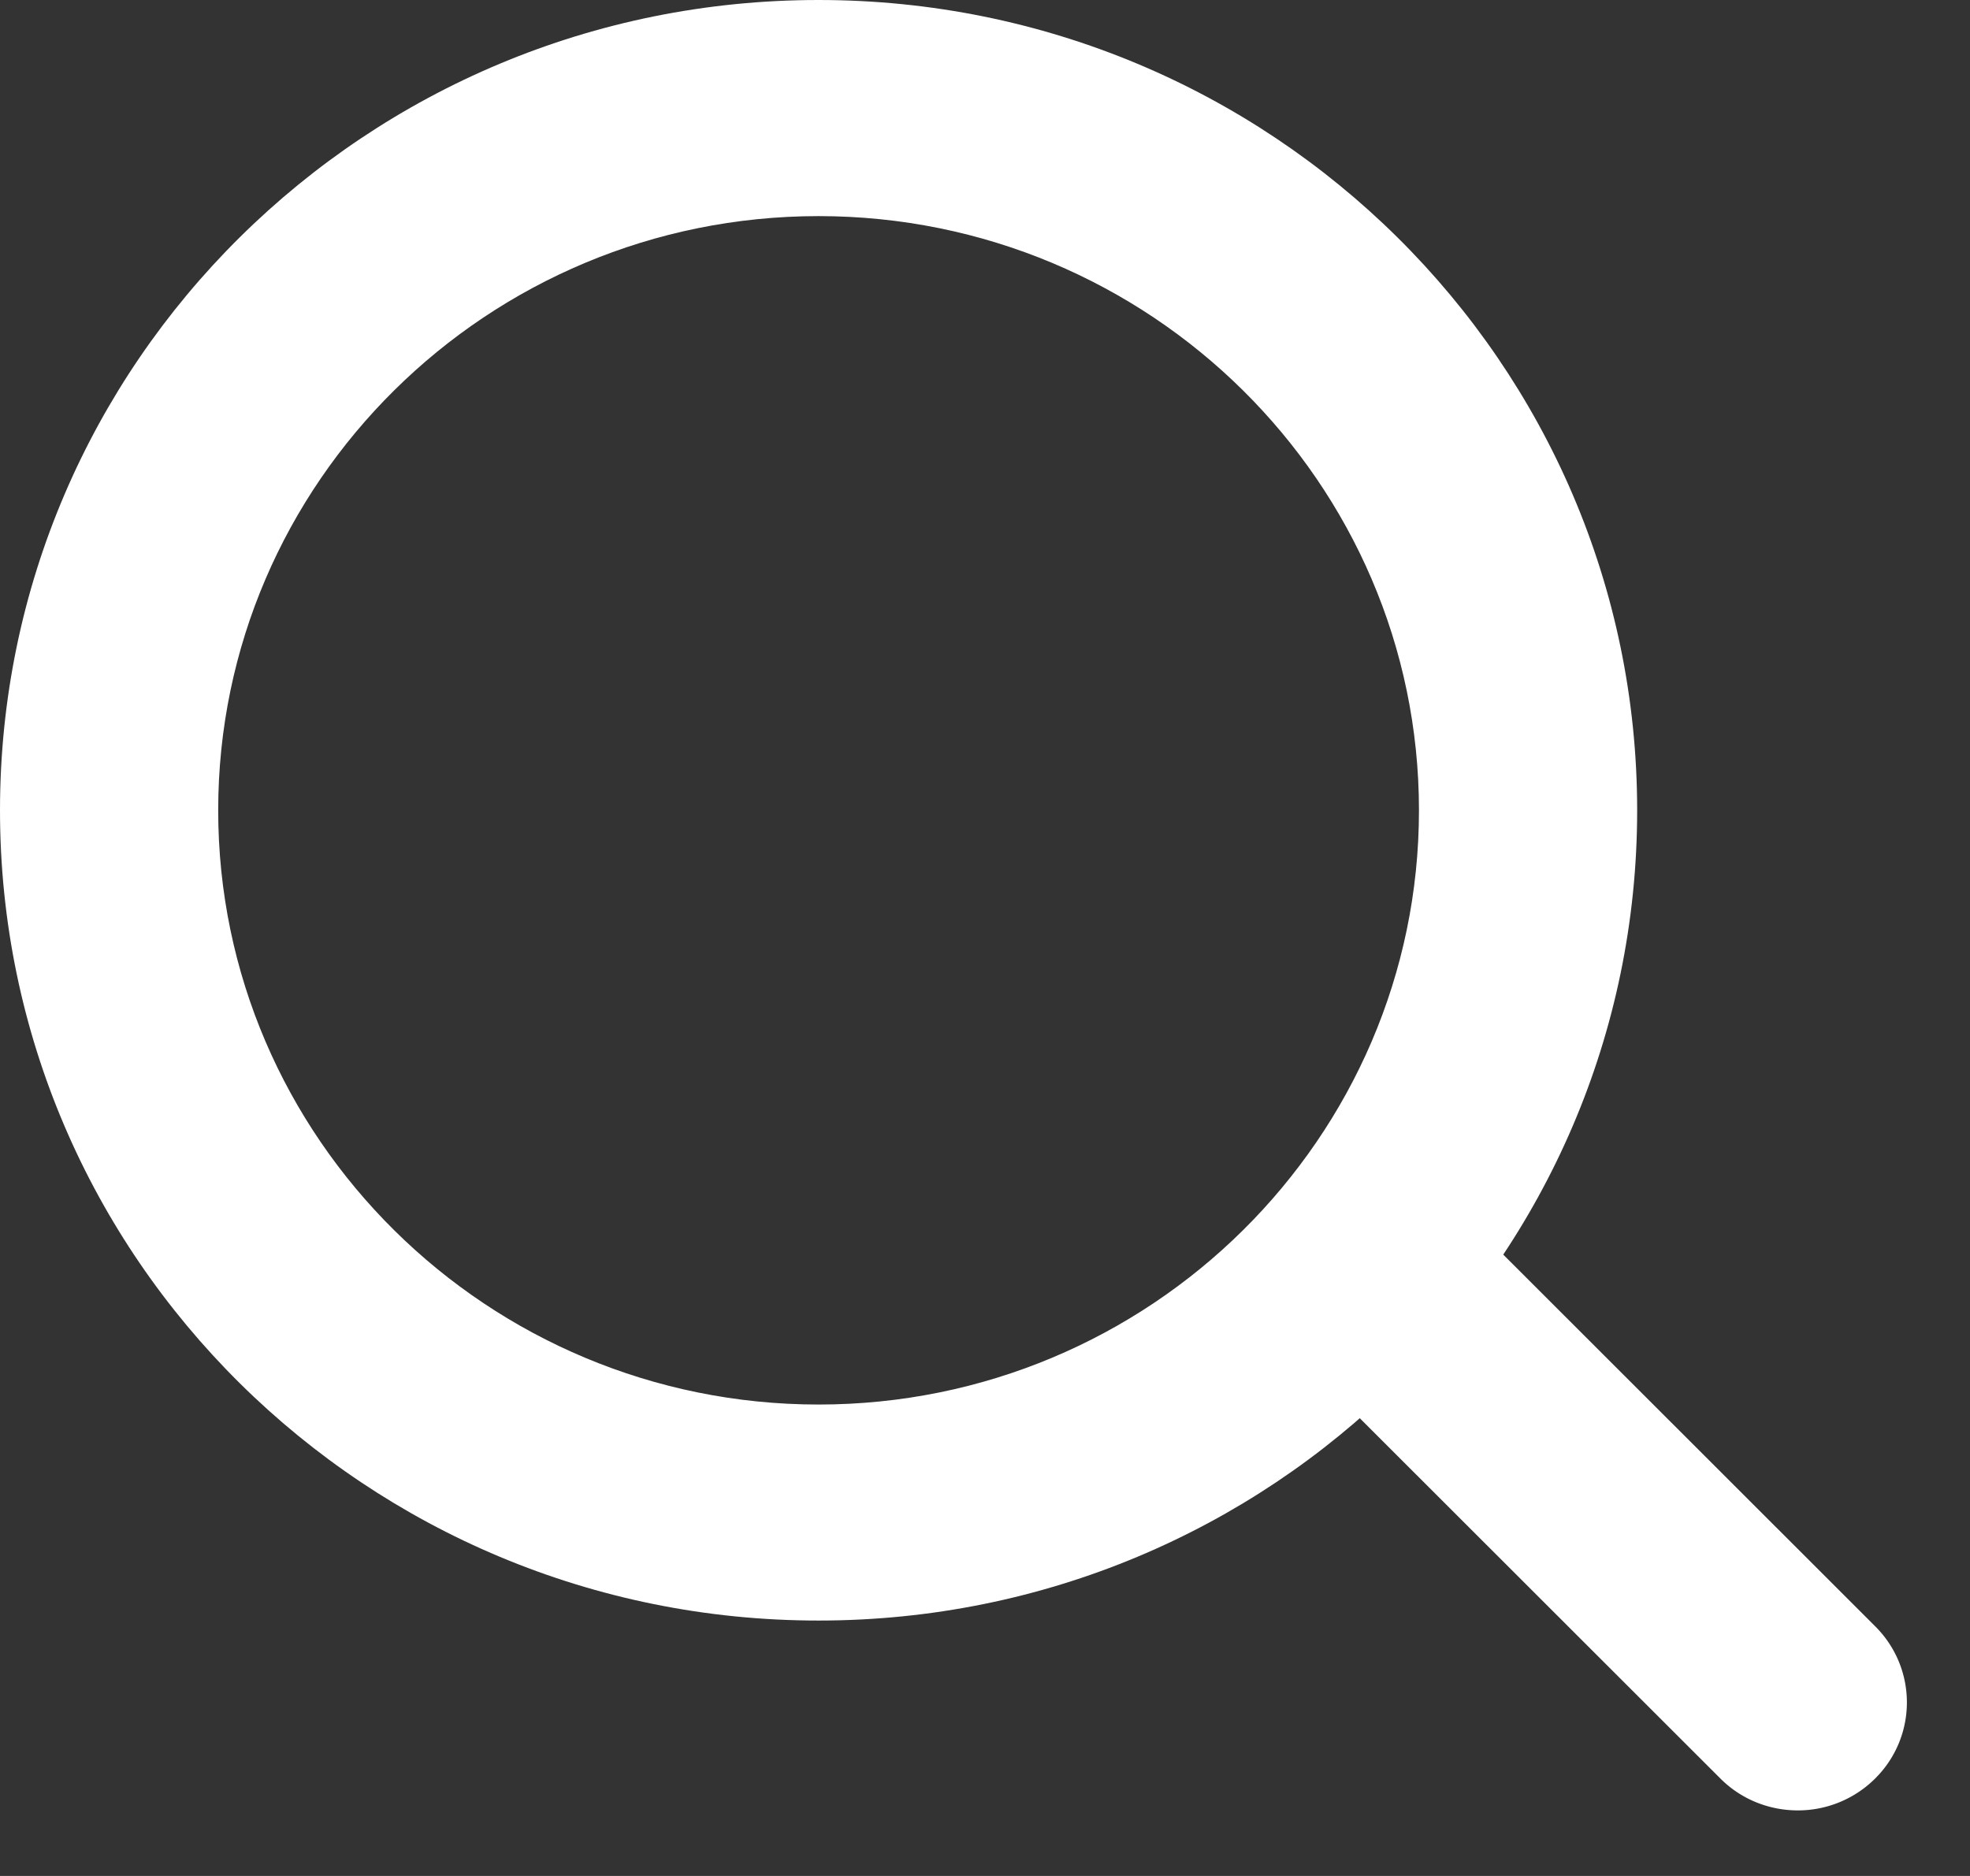
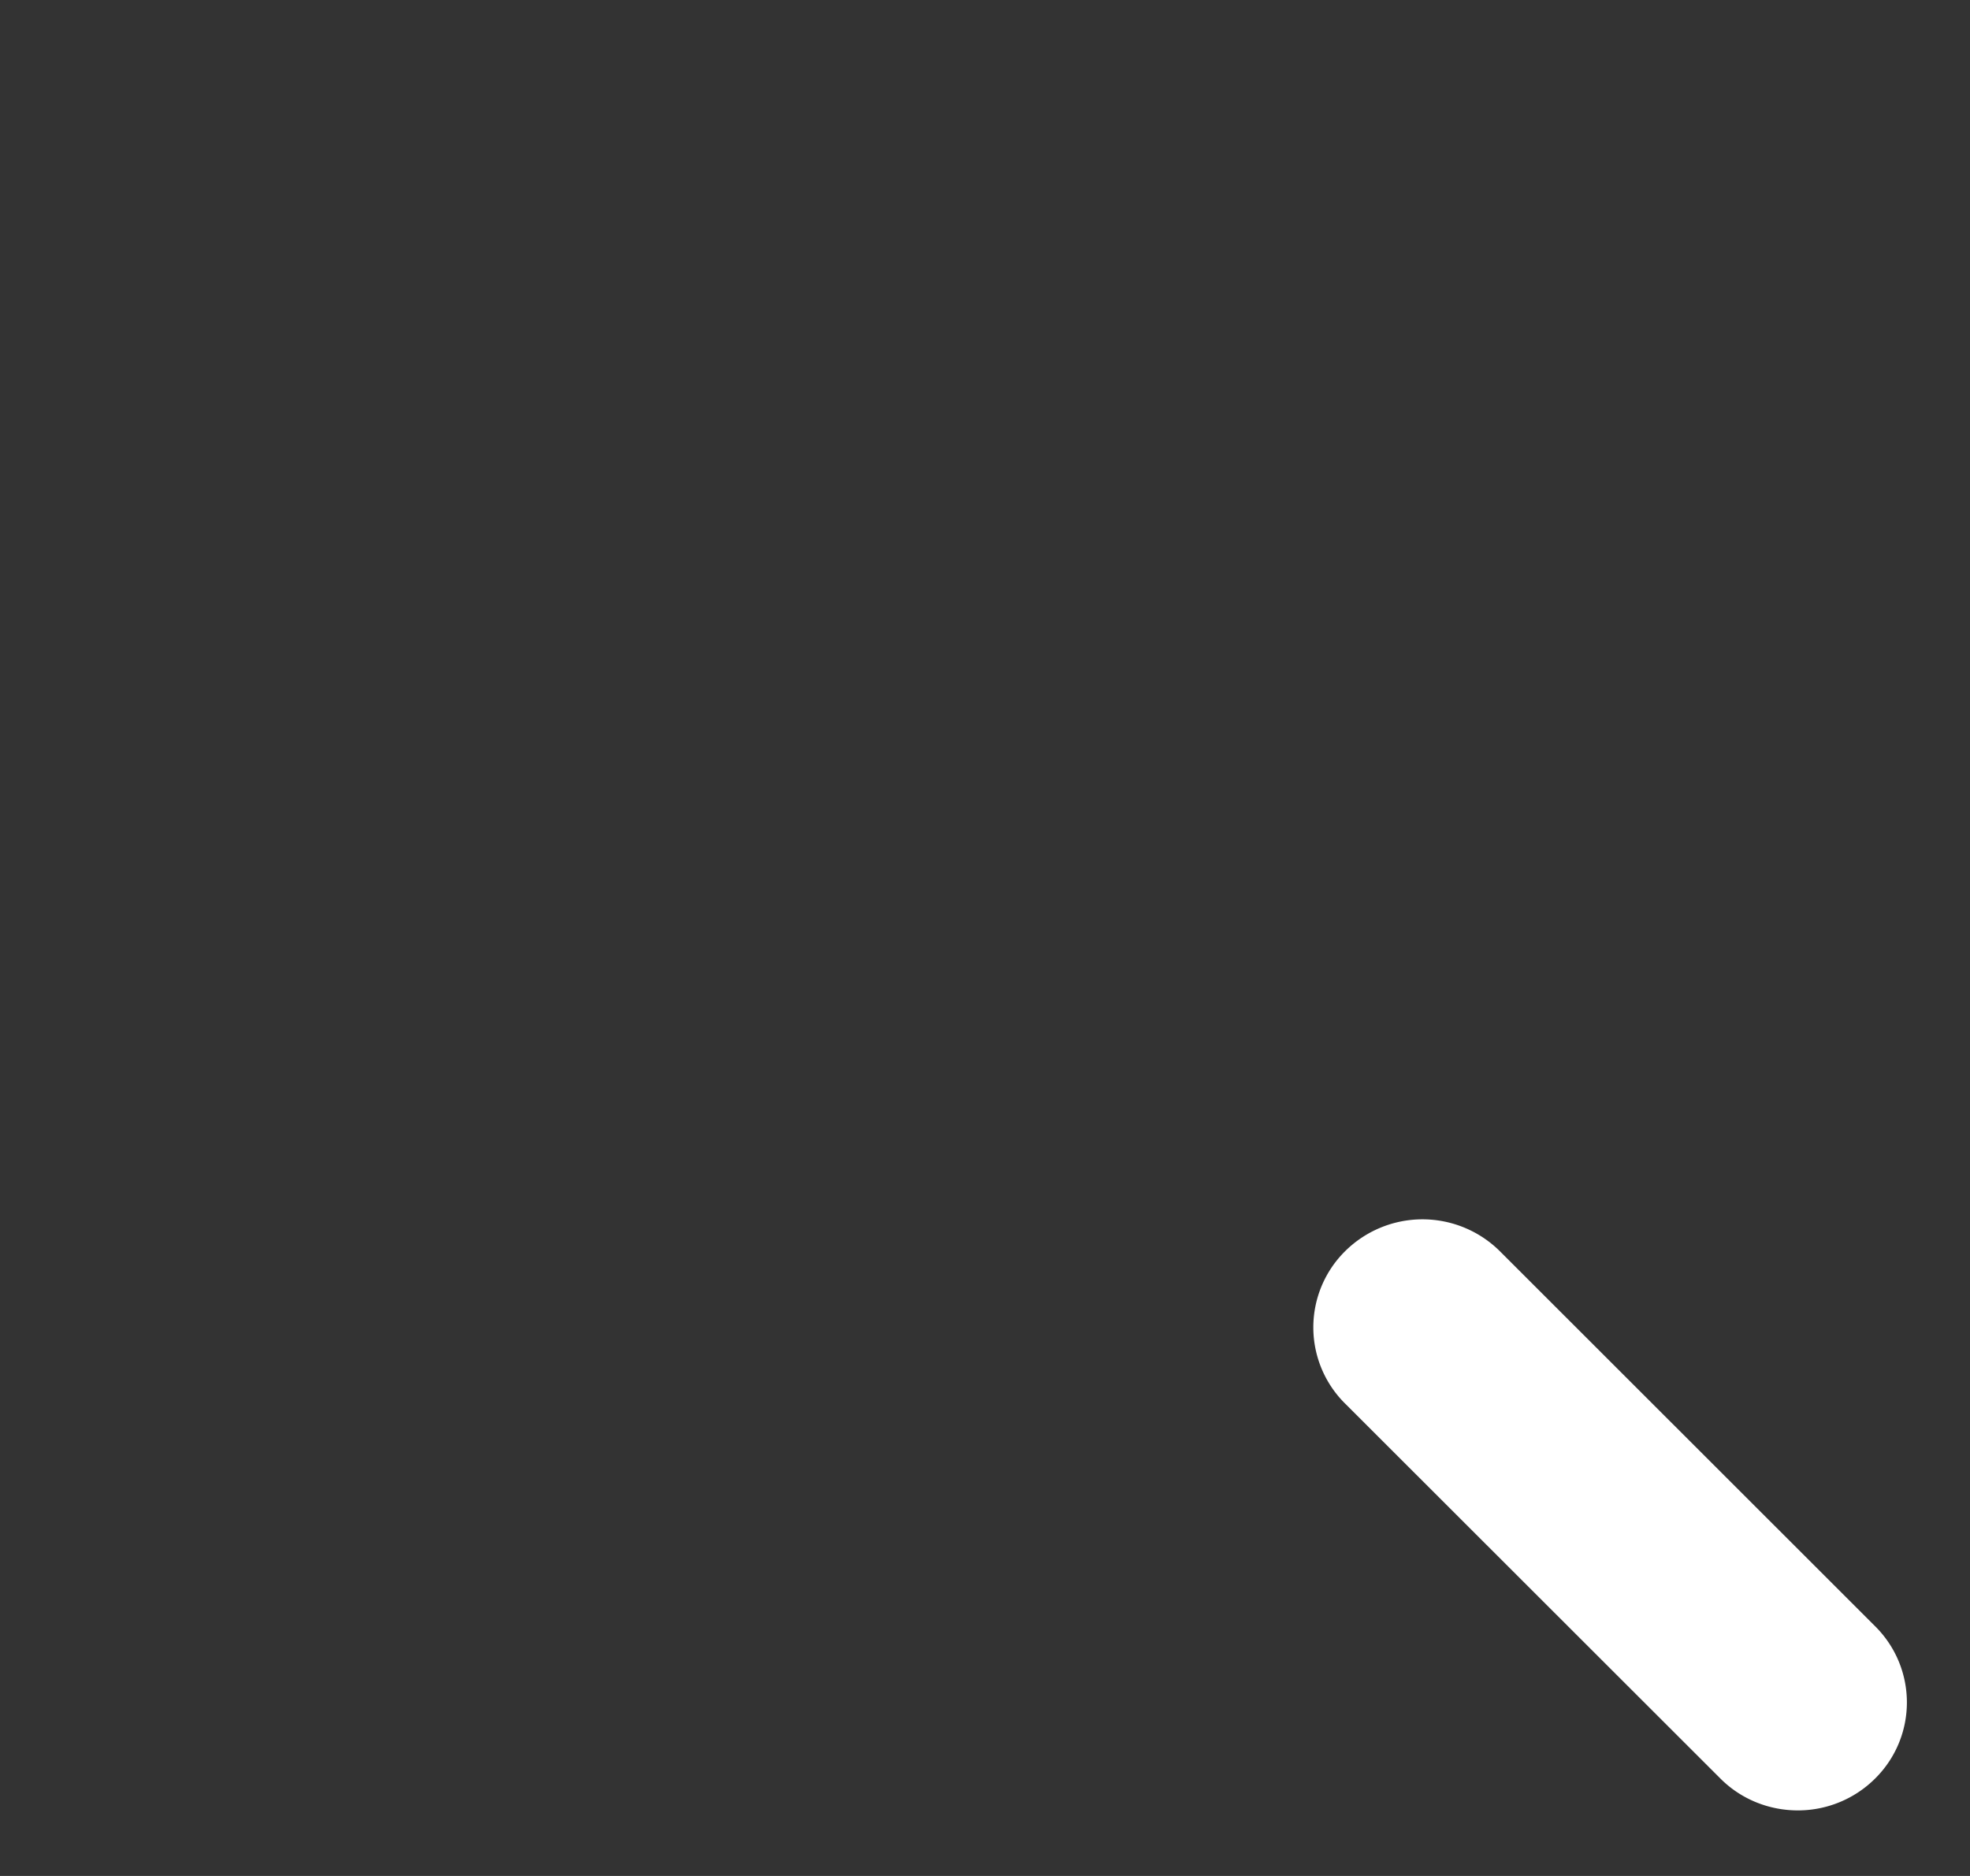
<svg xmlns="http://www.w3.org/2000/svg" width="21" height="20">
  <rect width="100%" height="100%" fill="#333333" stroke="none" />
  <g fill="#FFF" fill-rule="evenodd">
-     <path d="M8.726 0C3.906 0 0 3.868 0 8.639c0 4.77 3.907 8.638 8.726 8.638 4.82 0 8.726-3.867 8.726-8.638S13.545 0 8.726 0m0 2.304c3.529 0 6.4 2.841 6.4 6.335 0 3.493-2.871 6.335-6.4 6.335-3.529 0-6.4-2.842-6.4-6.335 0-3.494 2.871-6.335 6.4-6.335" />
    <path d="M18.342 18.964l-4.001-3.998a1.143 1.143 0 0 1 0-1.629 1.171 1.171 0 0 1 1.645 0l4 3.998c.455.45.455 1.18 0 1.629a1.165 1.165 0 0 1-.822.337c-.297 0-.596-.112-.822-.337z" />
  </g>
</svg>